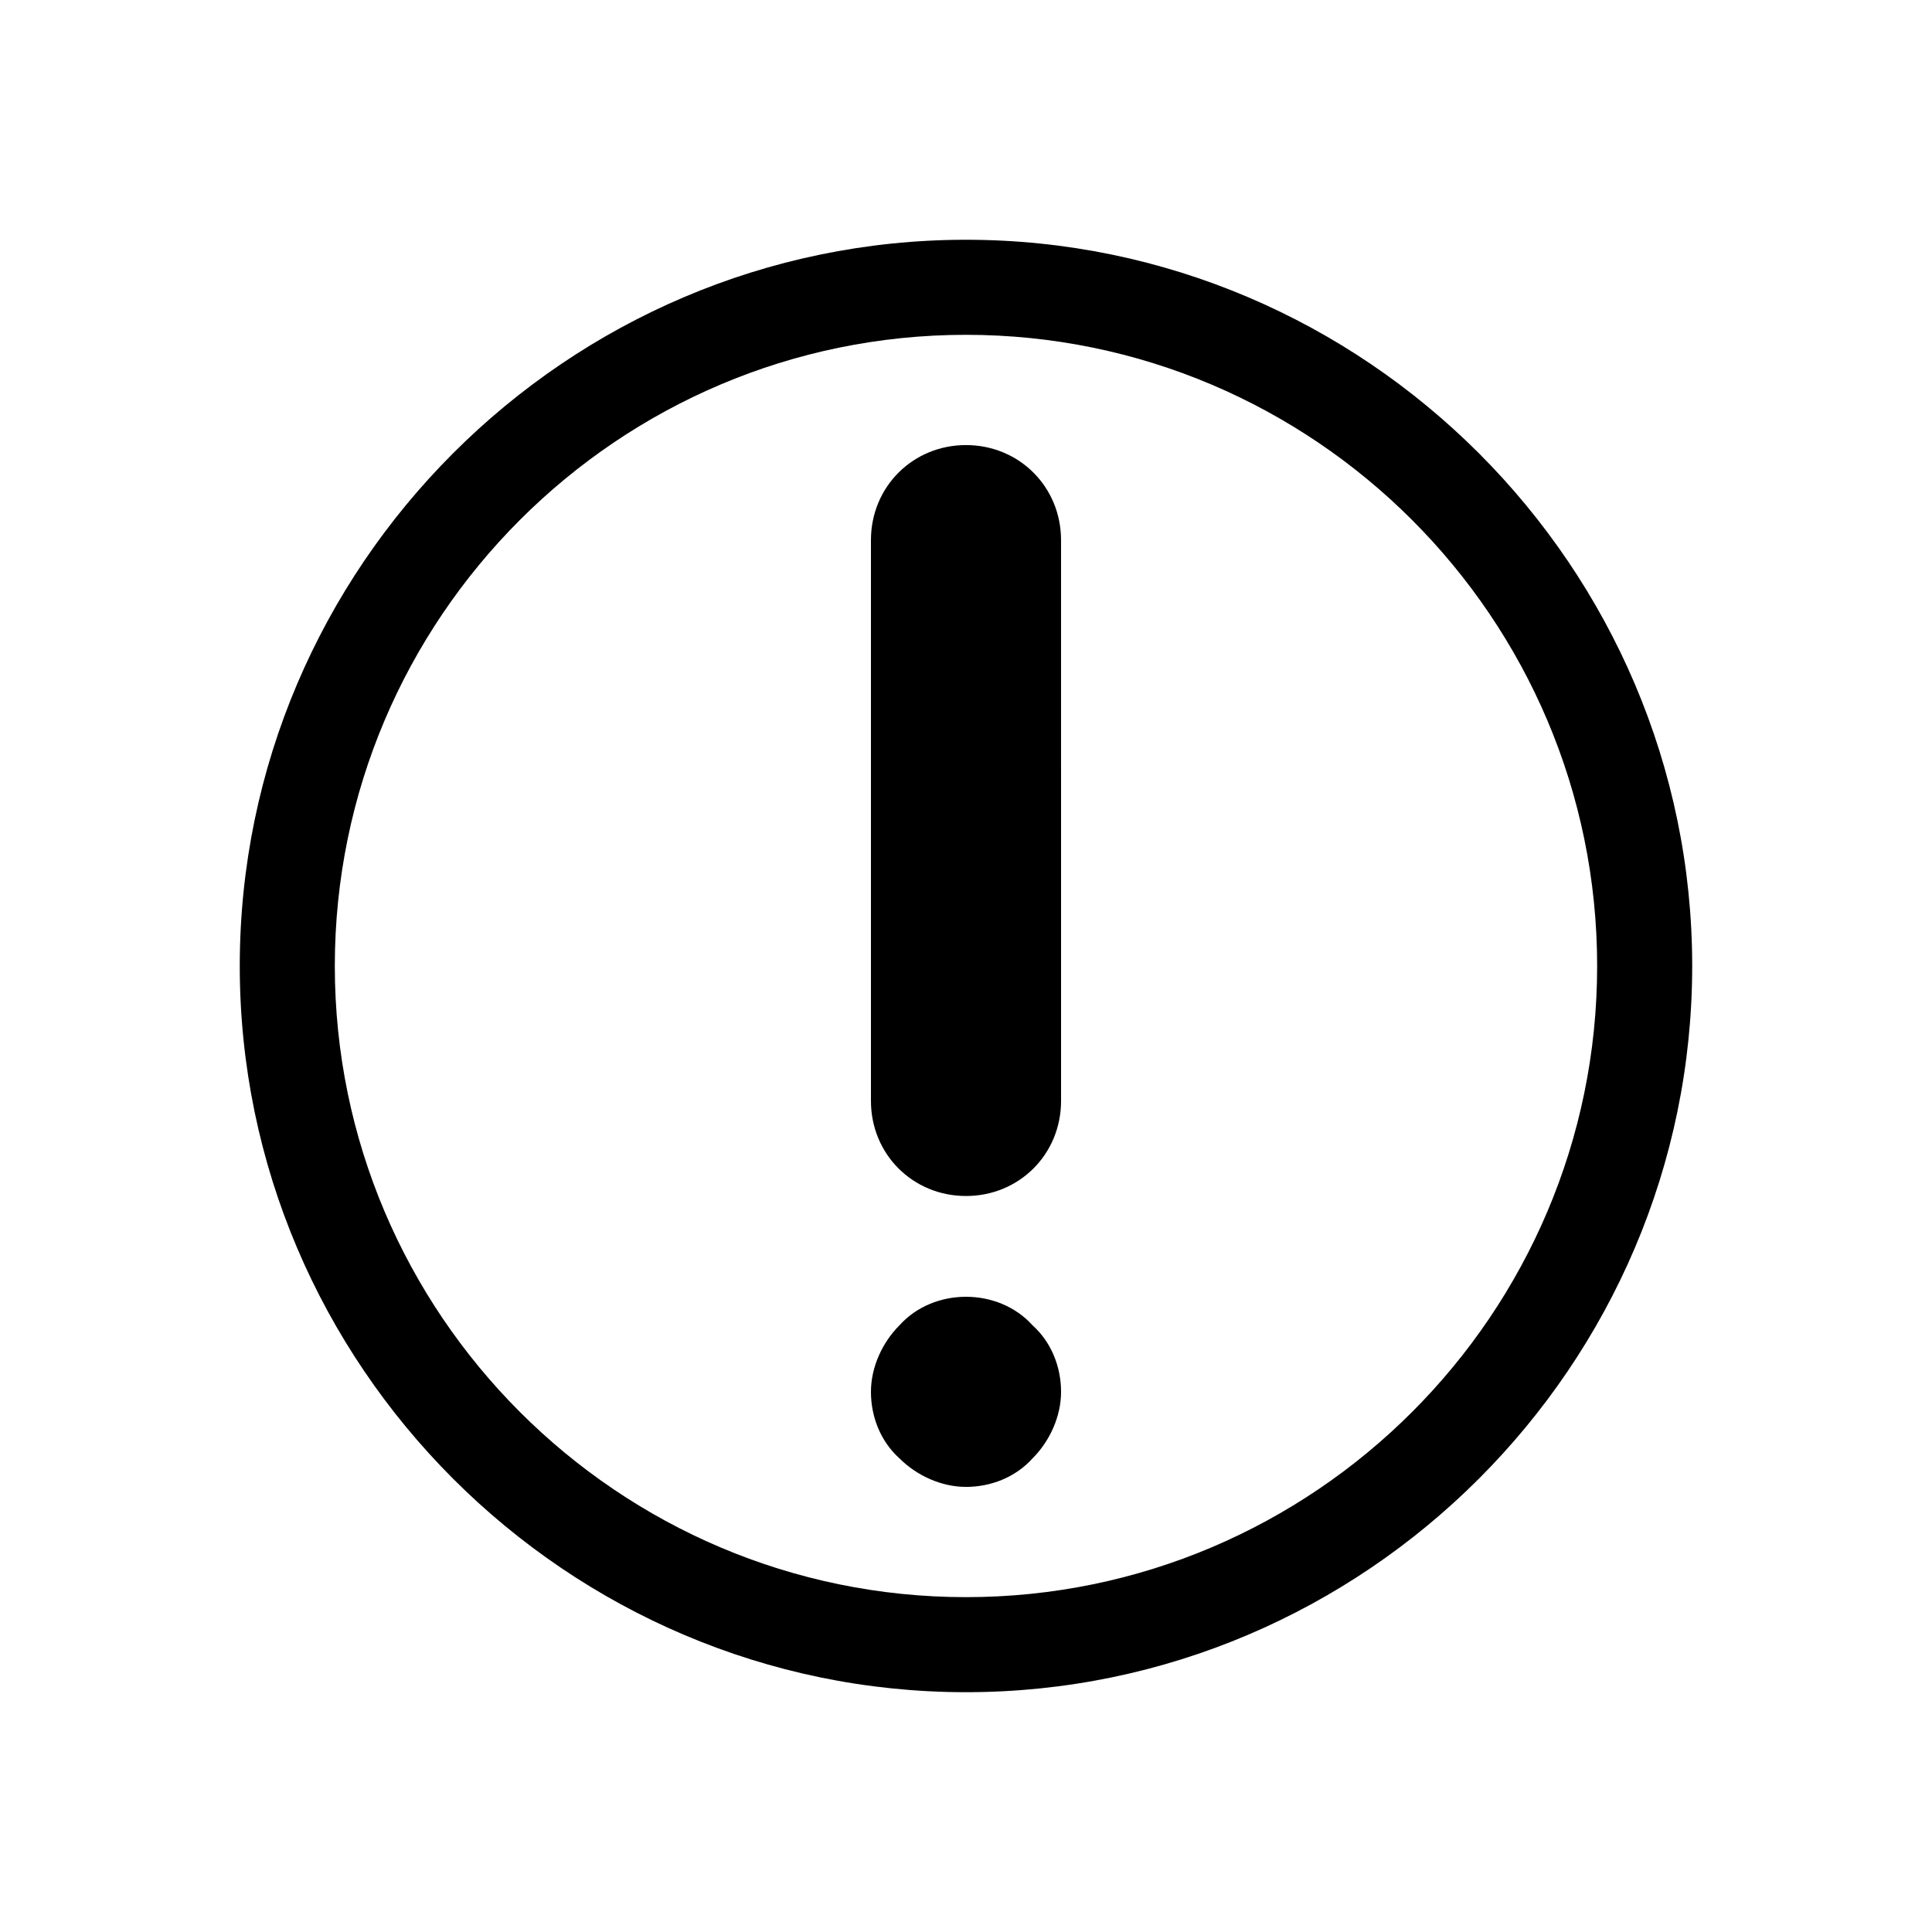
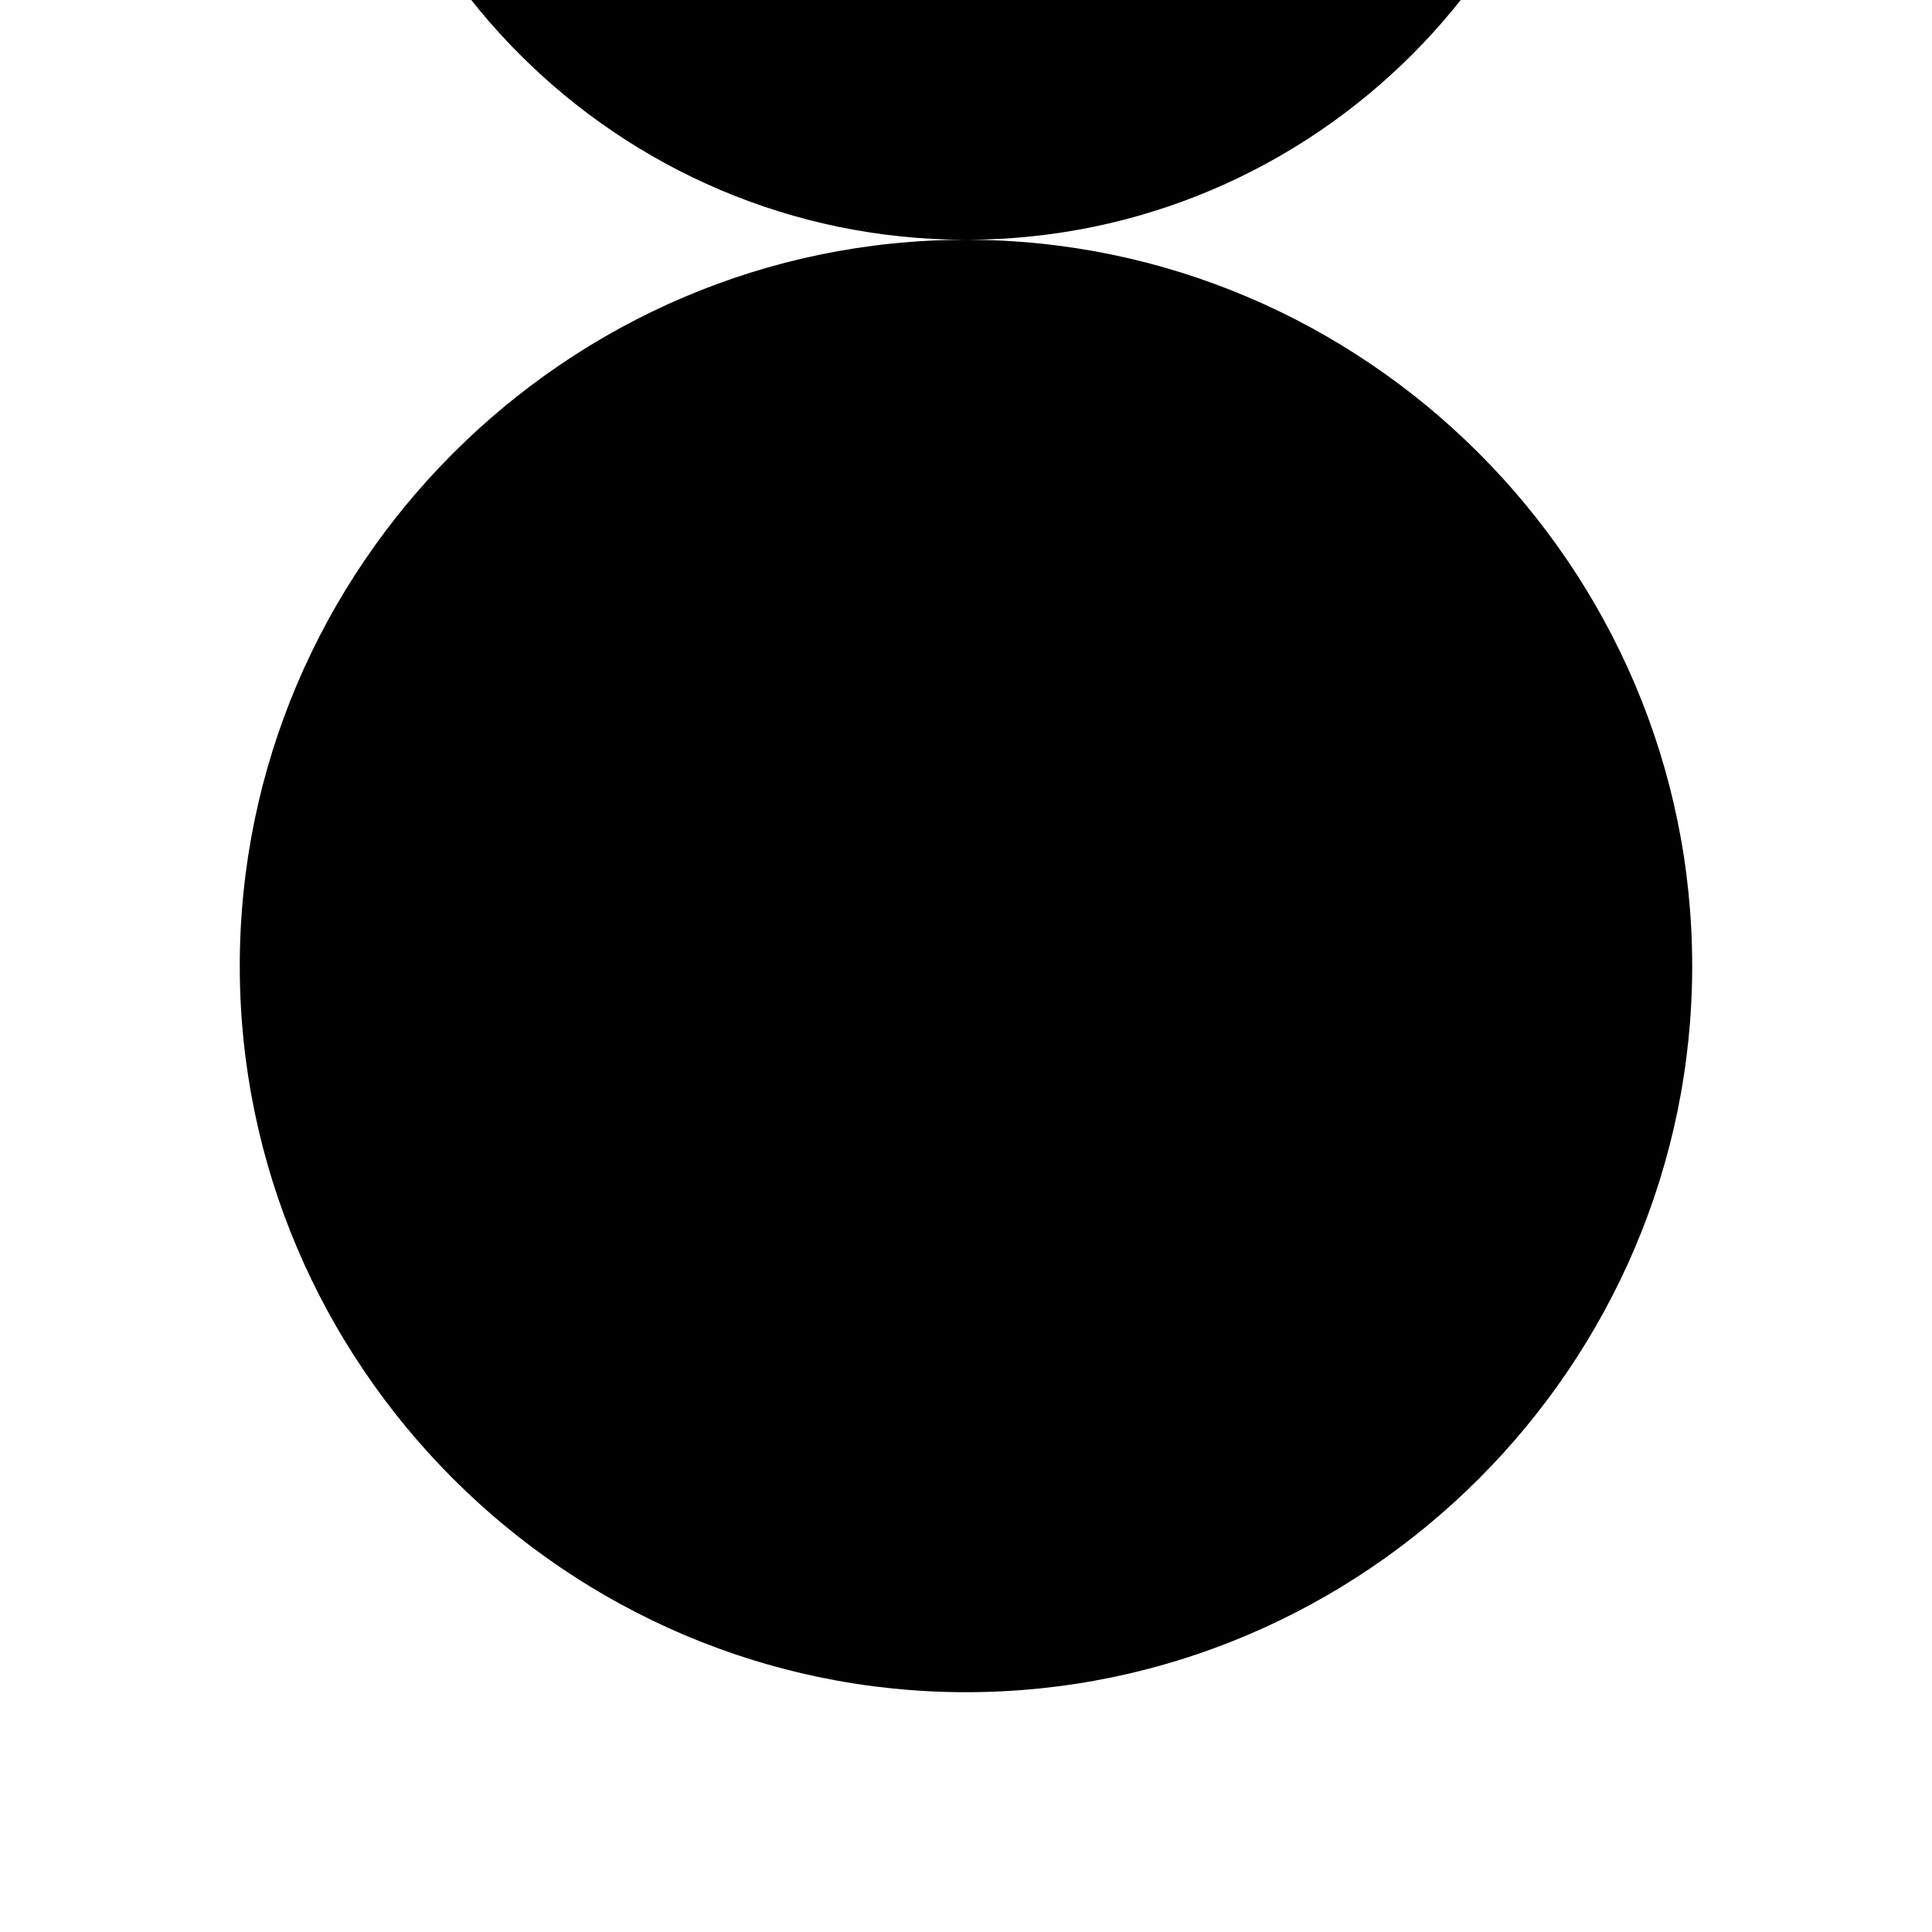
<svg xmlns="http://www.w3.org/2000/svg" fill="#000000" width="800px" height="800px" version="1.1" viewBox="144 144 512 512">
  <g>
-     <path d="m400 207.54c-105.8 0-192.46 86.656-192.46 192.46 0 105.8 86.656 192.45 192.46 192.45 105.8 0 192.45-86.656 192.45-192.45 0-105.8-86.656-192.46-192.45-192.46zm0 359.72c-92.195 0-167.27-75.066-167.27-167.27 0-92.195 75.066-167.26 167.27-167.26 92.195 0 167.26 75.066 167.26 167.27 0 92.195-75.066 167.26-167.26 167.26z" />
+     <path d="m400 207.54c-105.8 0-192.46 86.656-192.46 192.46 0 105.8 86.656 192.45 192.46 192.45 105.8 0 192.45-86.656 192.45-192.45 0-105.8-86.656-192.46-192.45-192.46zc-92.195 0-167.27-75.066-167.27-167.27 0-92.195 75.066-167.26 167.27-167.26 92.195 0 167.26 75.066 167.26 167.27 0 92.195-75.066 167.26-167.26 167.26z" />
    <path d="m400 261.95c-14.105 0-25.191 11.082-25.191 25.191v148.62c0 14.105 11.082 25.191 25.191 25.191 14.105 0 25.191-11.082 25.191-25.191l-0.004-148.62c0-14.105-11.082-25.191-25.188-25.191z" />
-     <path d="m400 487.66c-6.551 0-13.098 2.519-17.633 7.559-4.535 4.535-7.559 11.082-7.559 17.633 0 6.551 2.519 13.098 7.559 17.633 4.535 4.535 11.082 7.559 17.633 7.559s13.098-2.519 17.633-7.559c4.535-4.535 7.559-11.082 7.559-17.633 0-6.551-2.519-13.098-7.559-17.633-4.535-5.039-11.086-7.559-17.633-7.559z" />
  </g>
</svg>